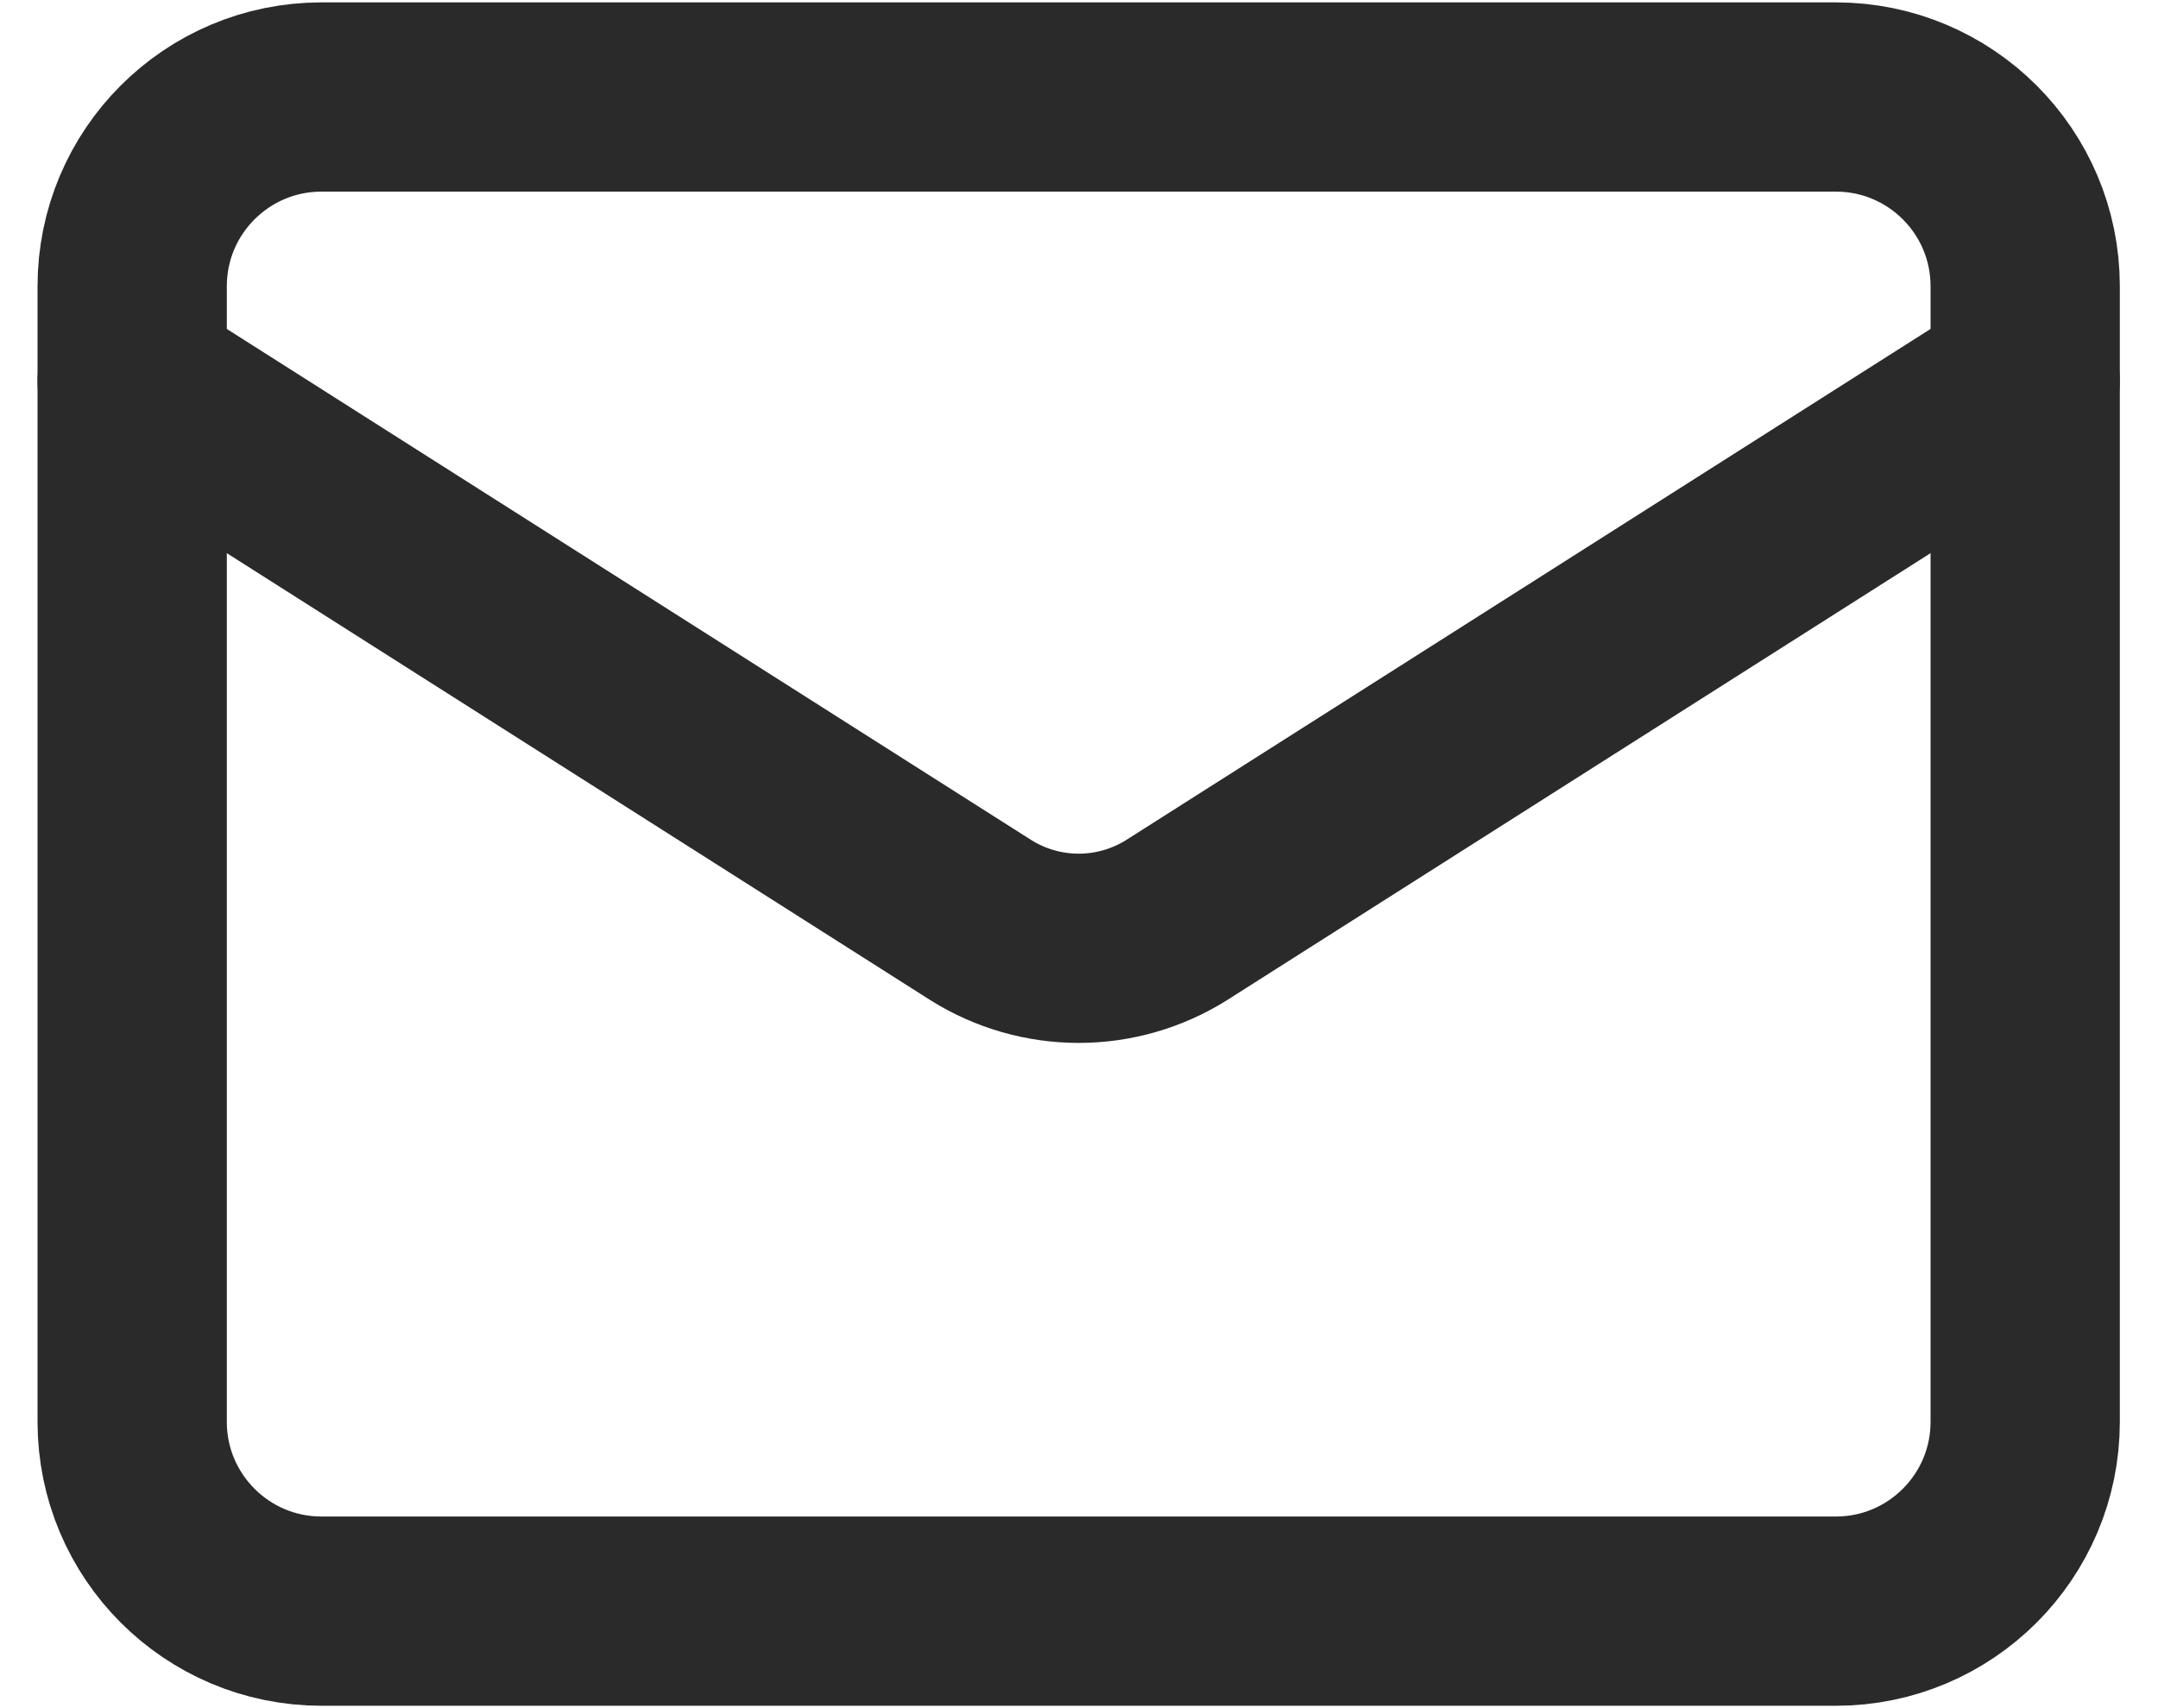
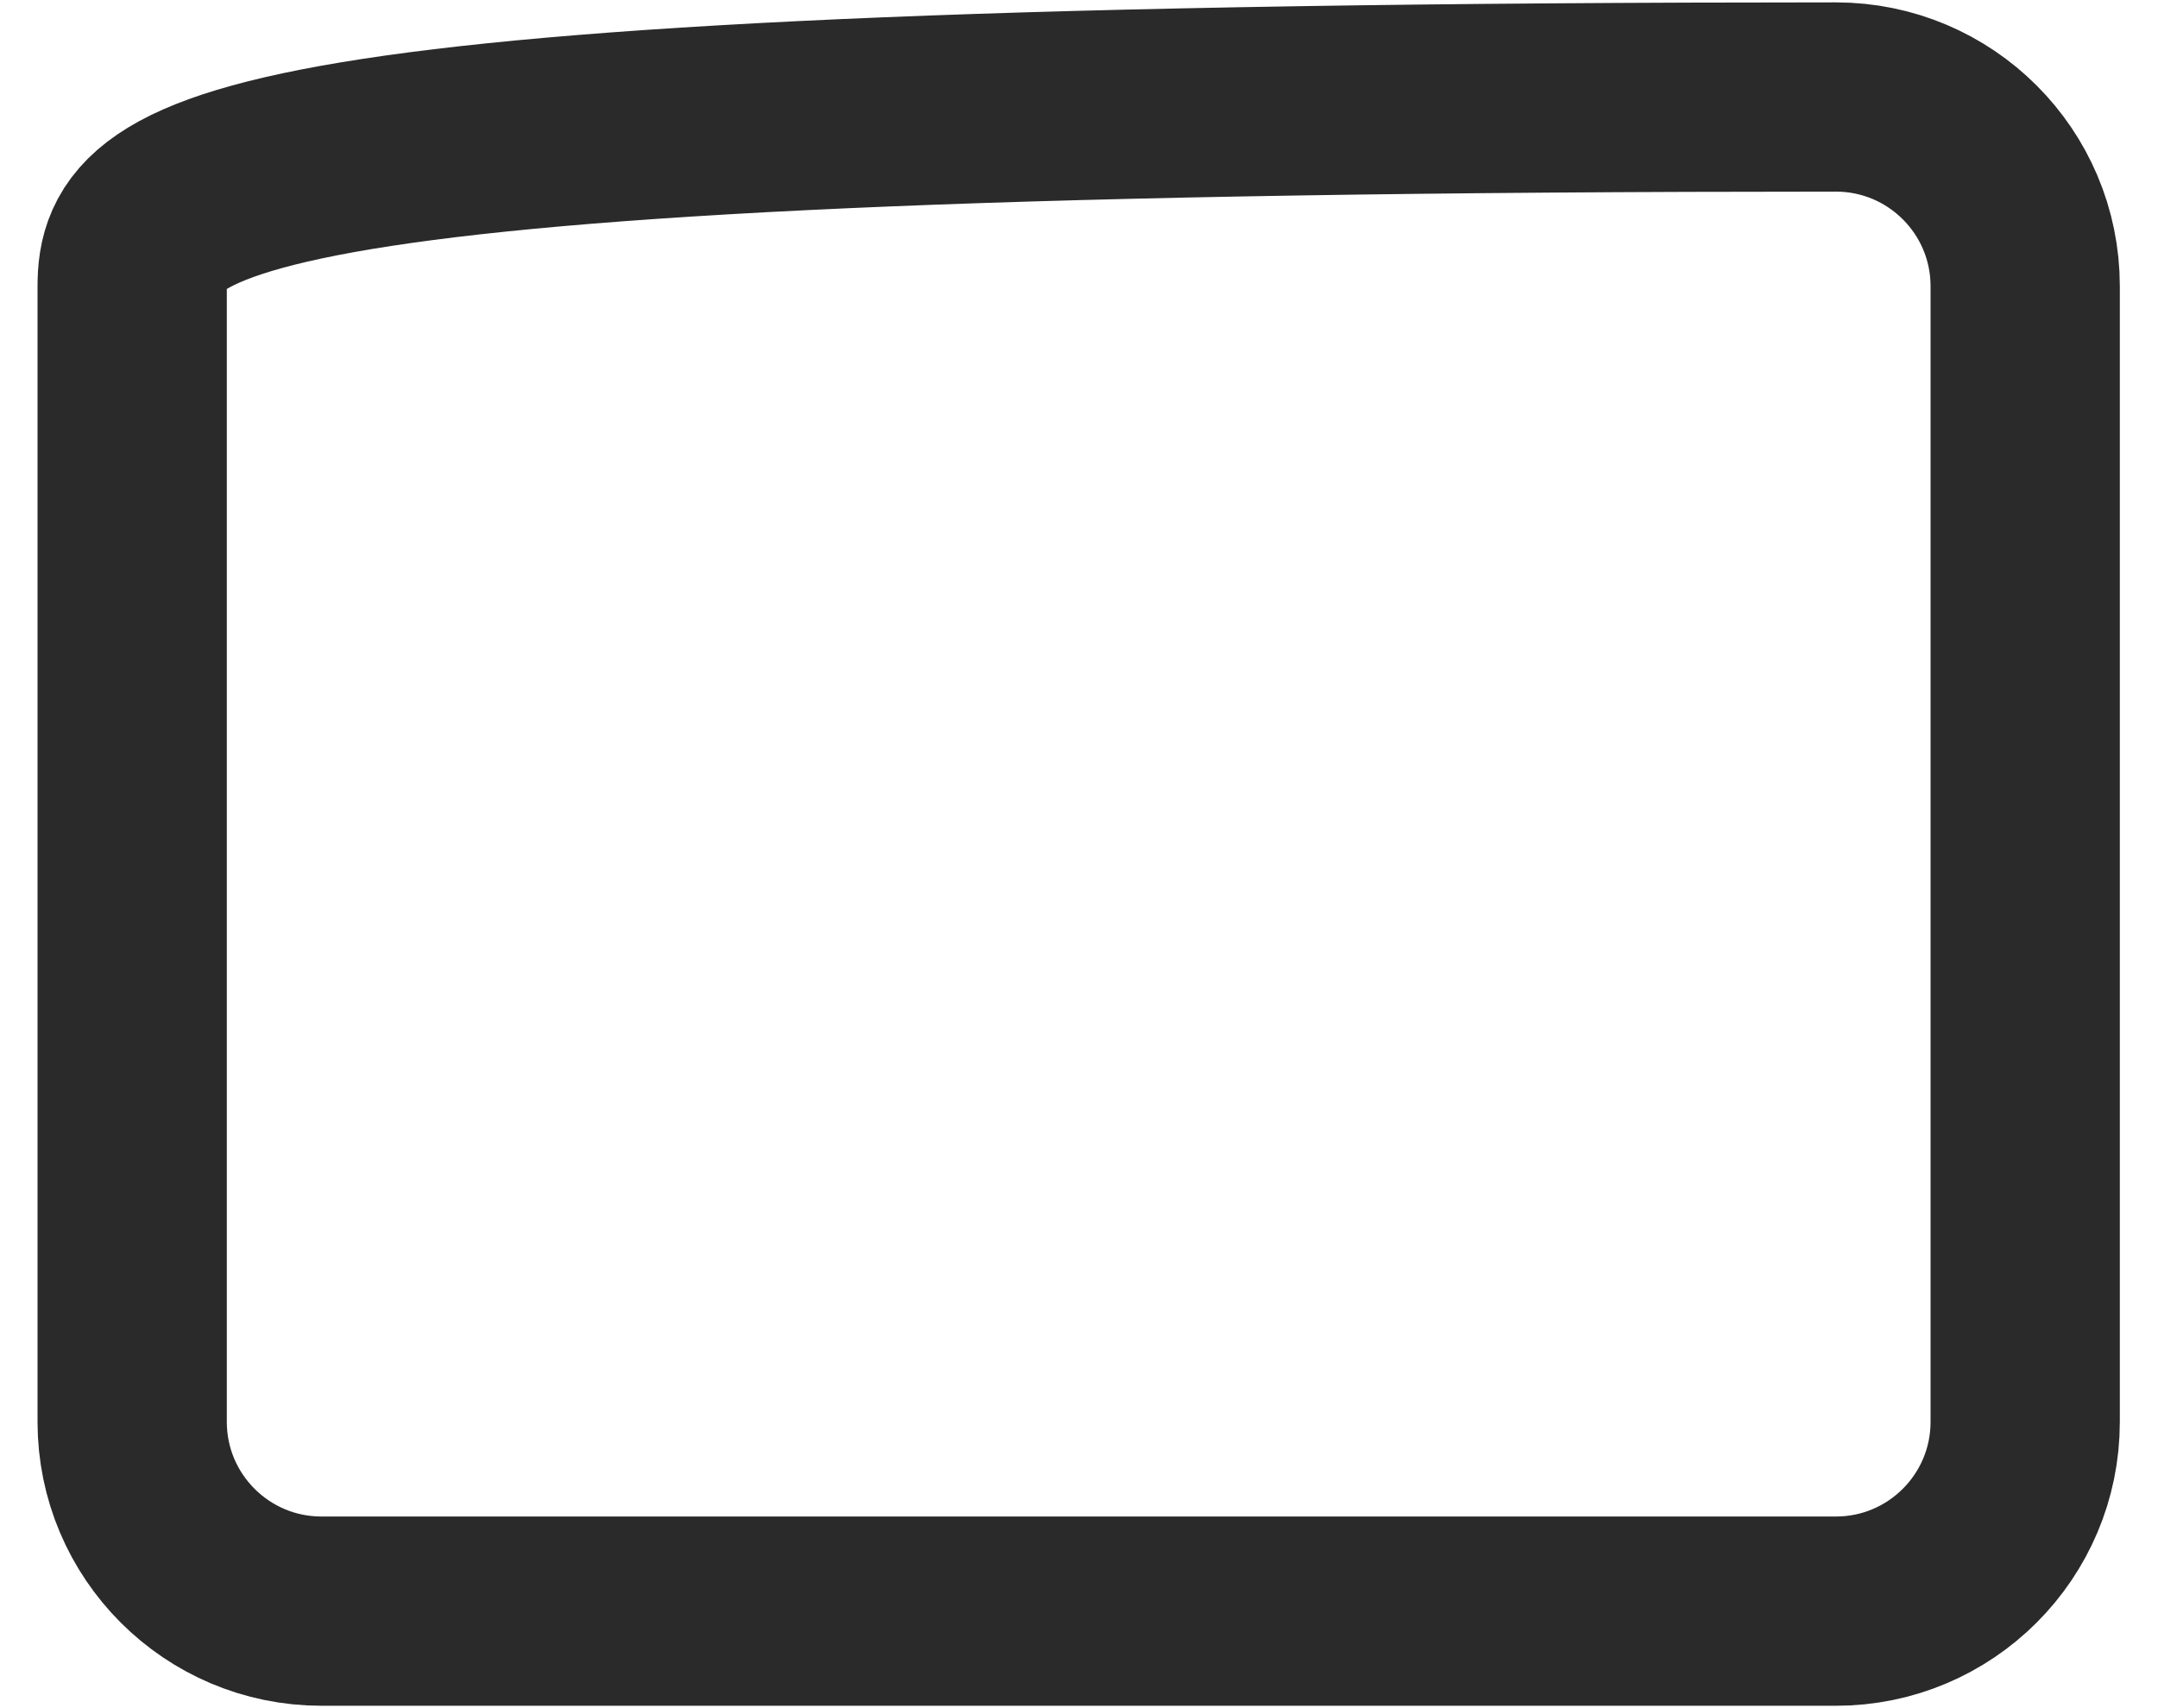
<svg xmlns="http://www.w3.org/2000/svg" width="24" height="19" viewBox="0 0 24 19" fill="none">
-   <path d="M20.418 1.079H3.575C2.413 1.079 1.47 2.021 1.47 3.184V15.816C1.47 16.978 2.413 17.921 3.575 17.921H20.418C21.58 17.921 22.523 16.978 22.523 15.816V3.184C22.523 2.021 21.58 1.079 20.418 1.079Z" stroke="#2A2A2A" stroke-width="2.105" stroke-linecap="round" stroke-linejoin="round" />
-   <path d="M22.523 4.237L13.081 10.237C12.756 10.44 12.38 10.548 11.996 10.548C11.613 10.548 11.237 10.44 10.912 10.237L1.47 4.237" stroke="#2A2A2A" stroke-width="2.105" stroke-linecap="round" stroke-linejoin="round" />
+   <path d="M20.418 1.079C2.413 1.079 1.47 2.021 1.47 3.184V15.816C1.47 16.978 2.413 17.921 3.575 17.921H20.418C21.58 17.921 22.523 16.978 22.523 15.816V3.184C22.523 2.021 21.58 1.079 20.418 1.079Z" stroke="#2A2A2A" stroke-width="2.105" stroke-linecap="round" stroke-linejoin="round" />
</svg>